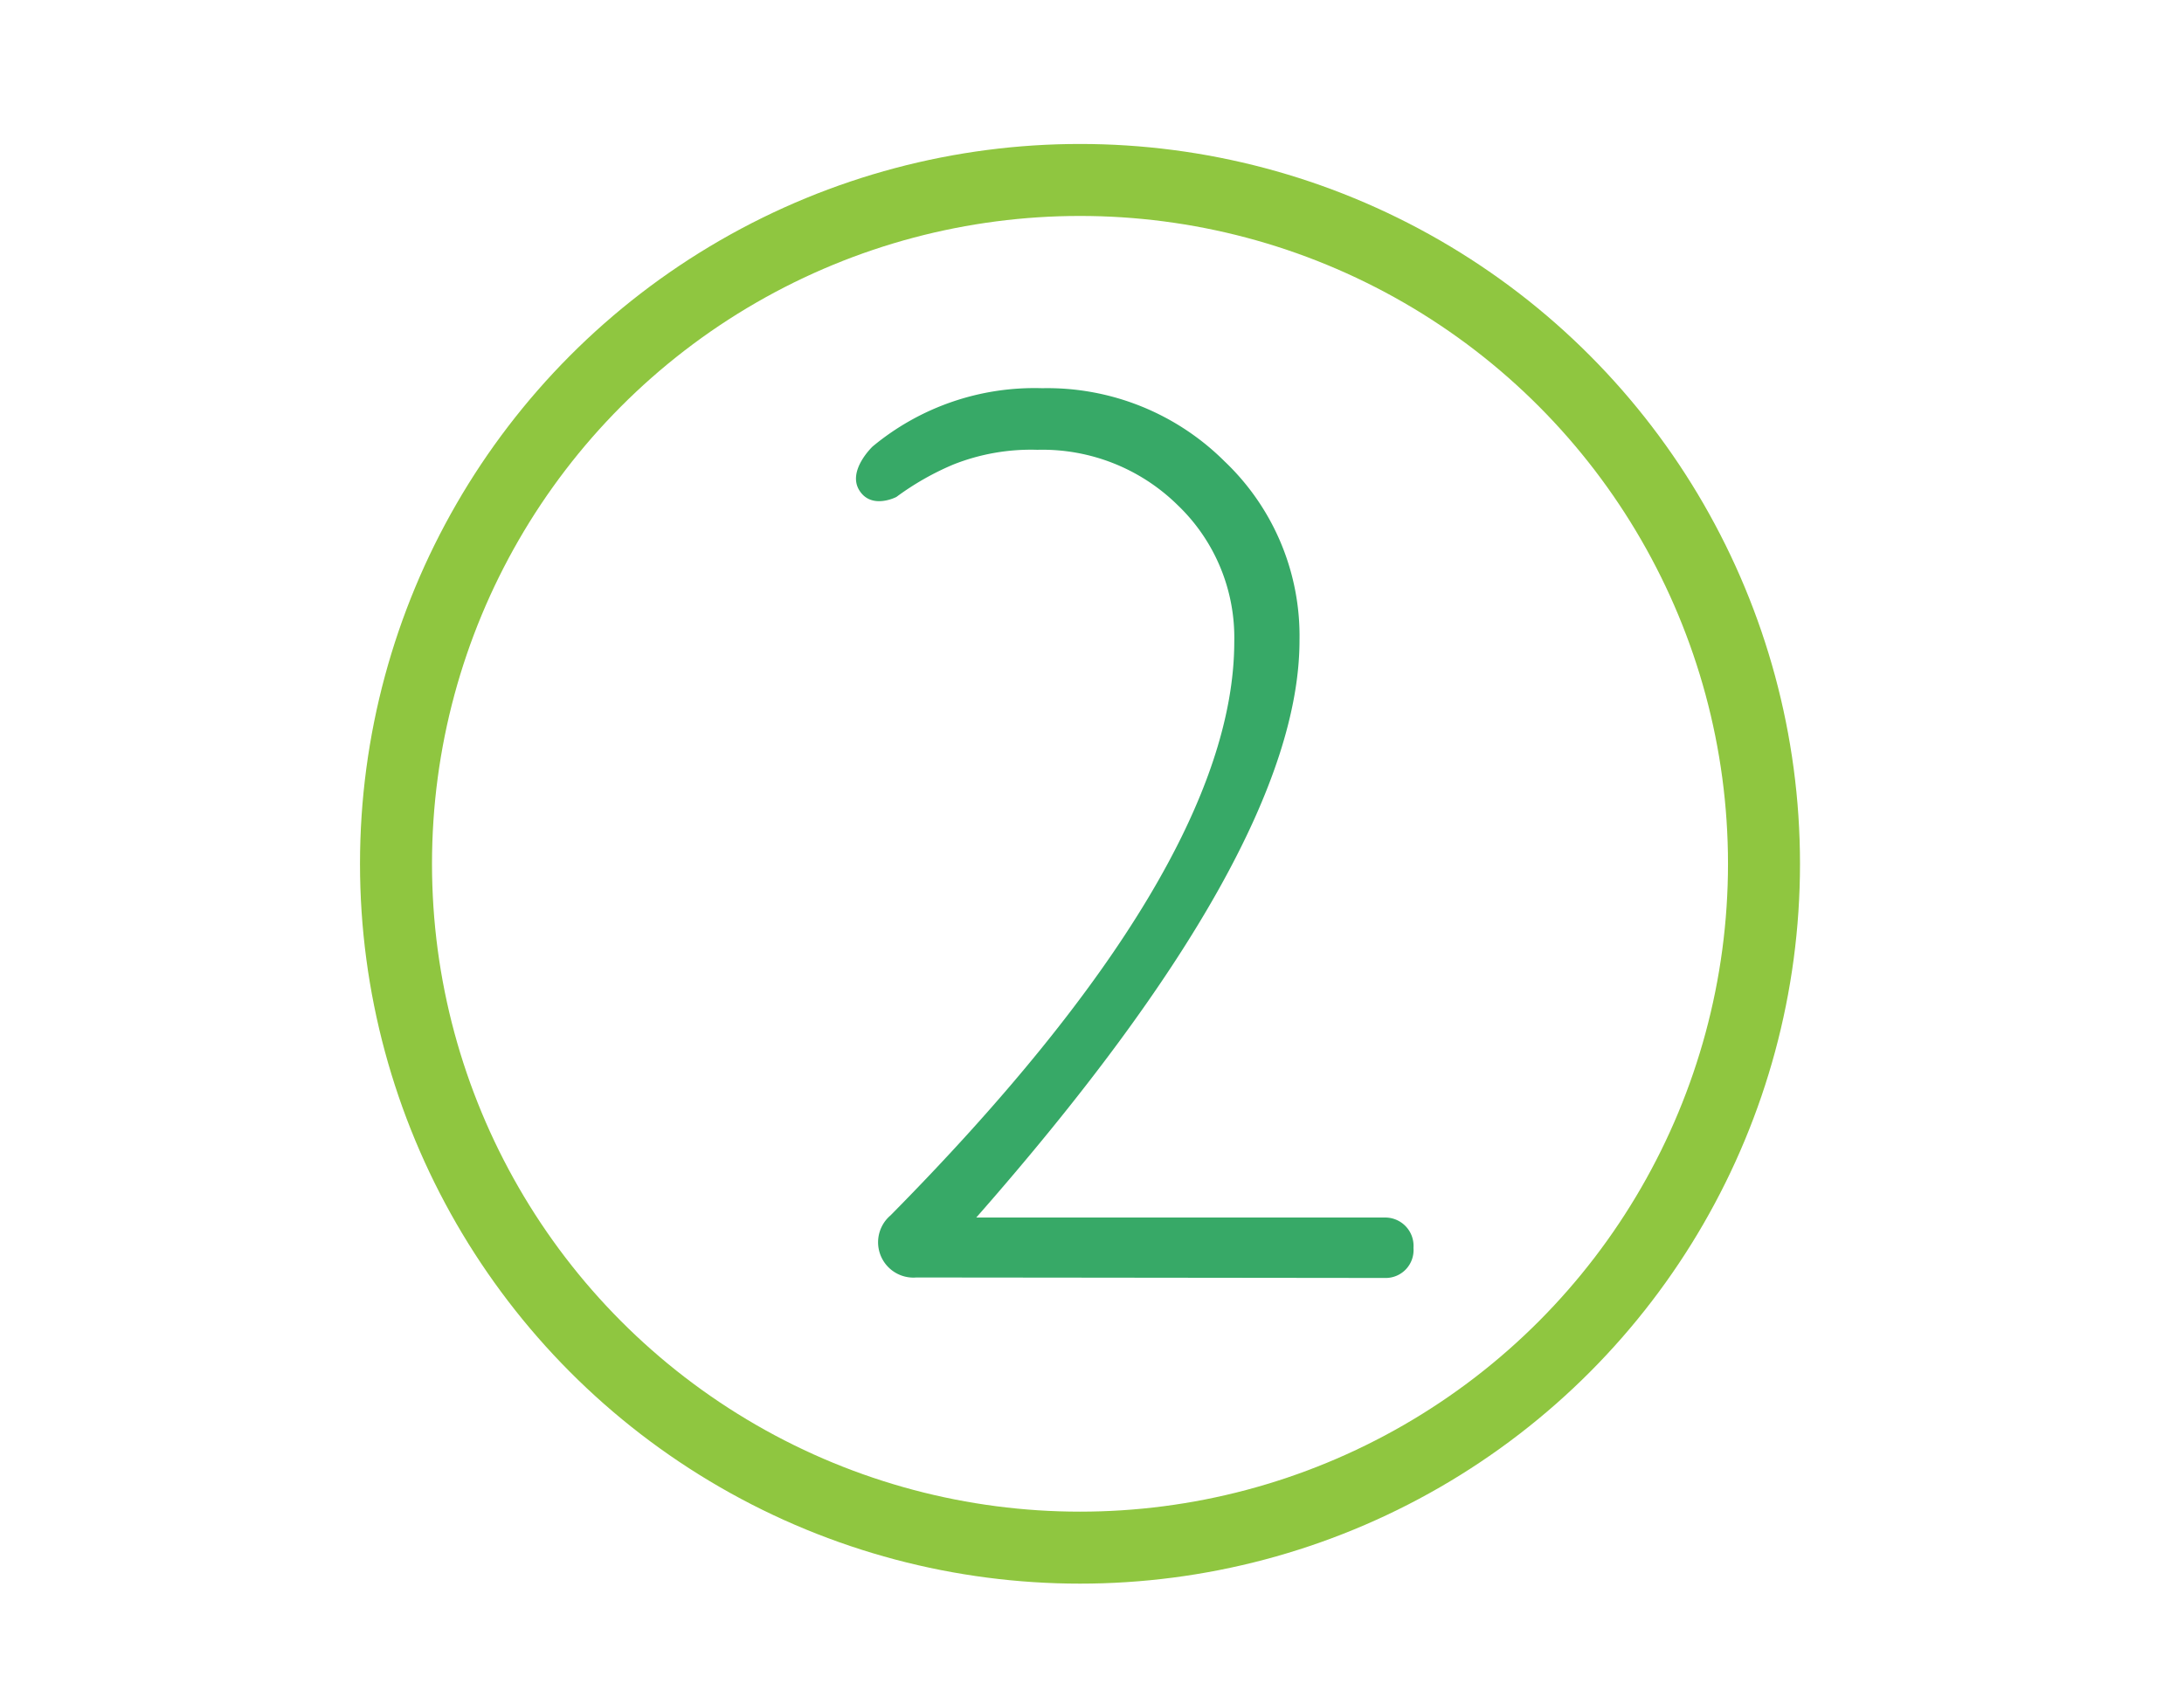
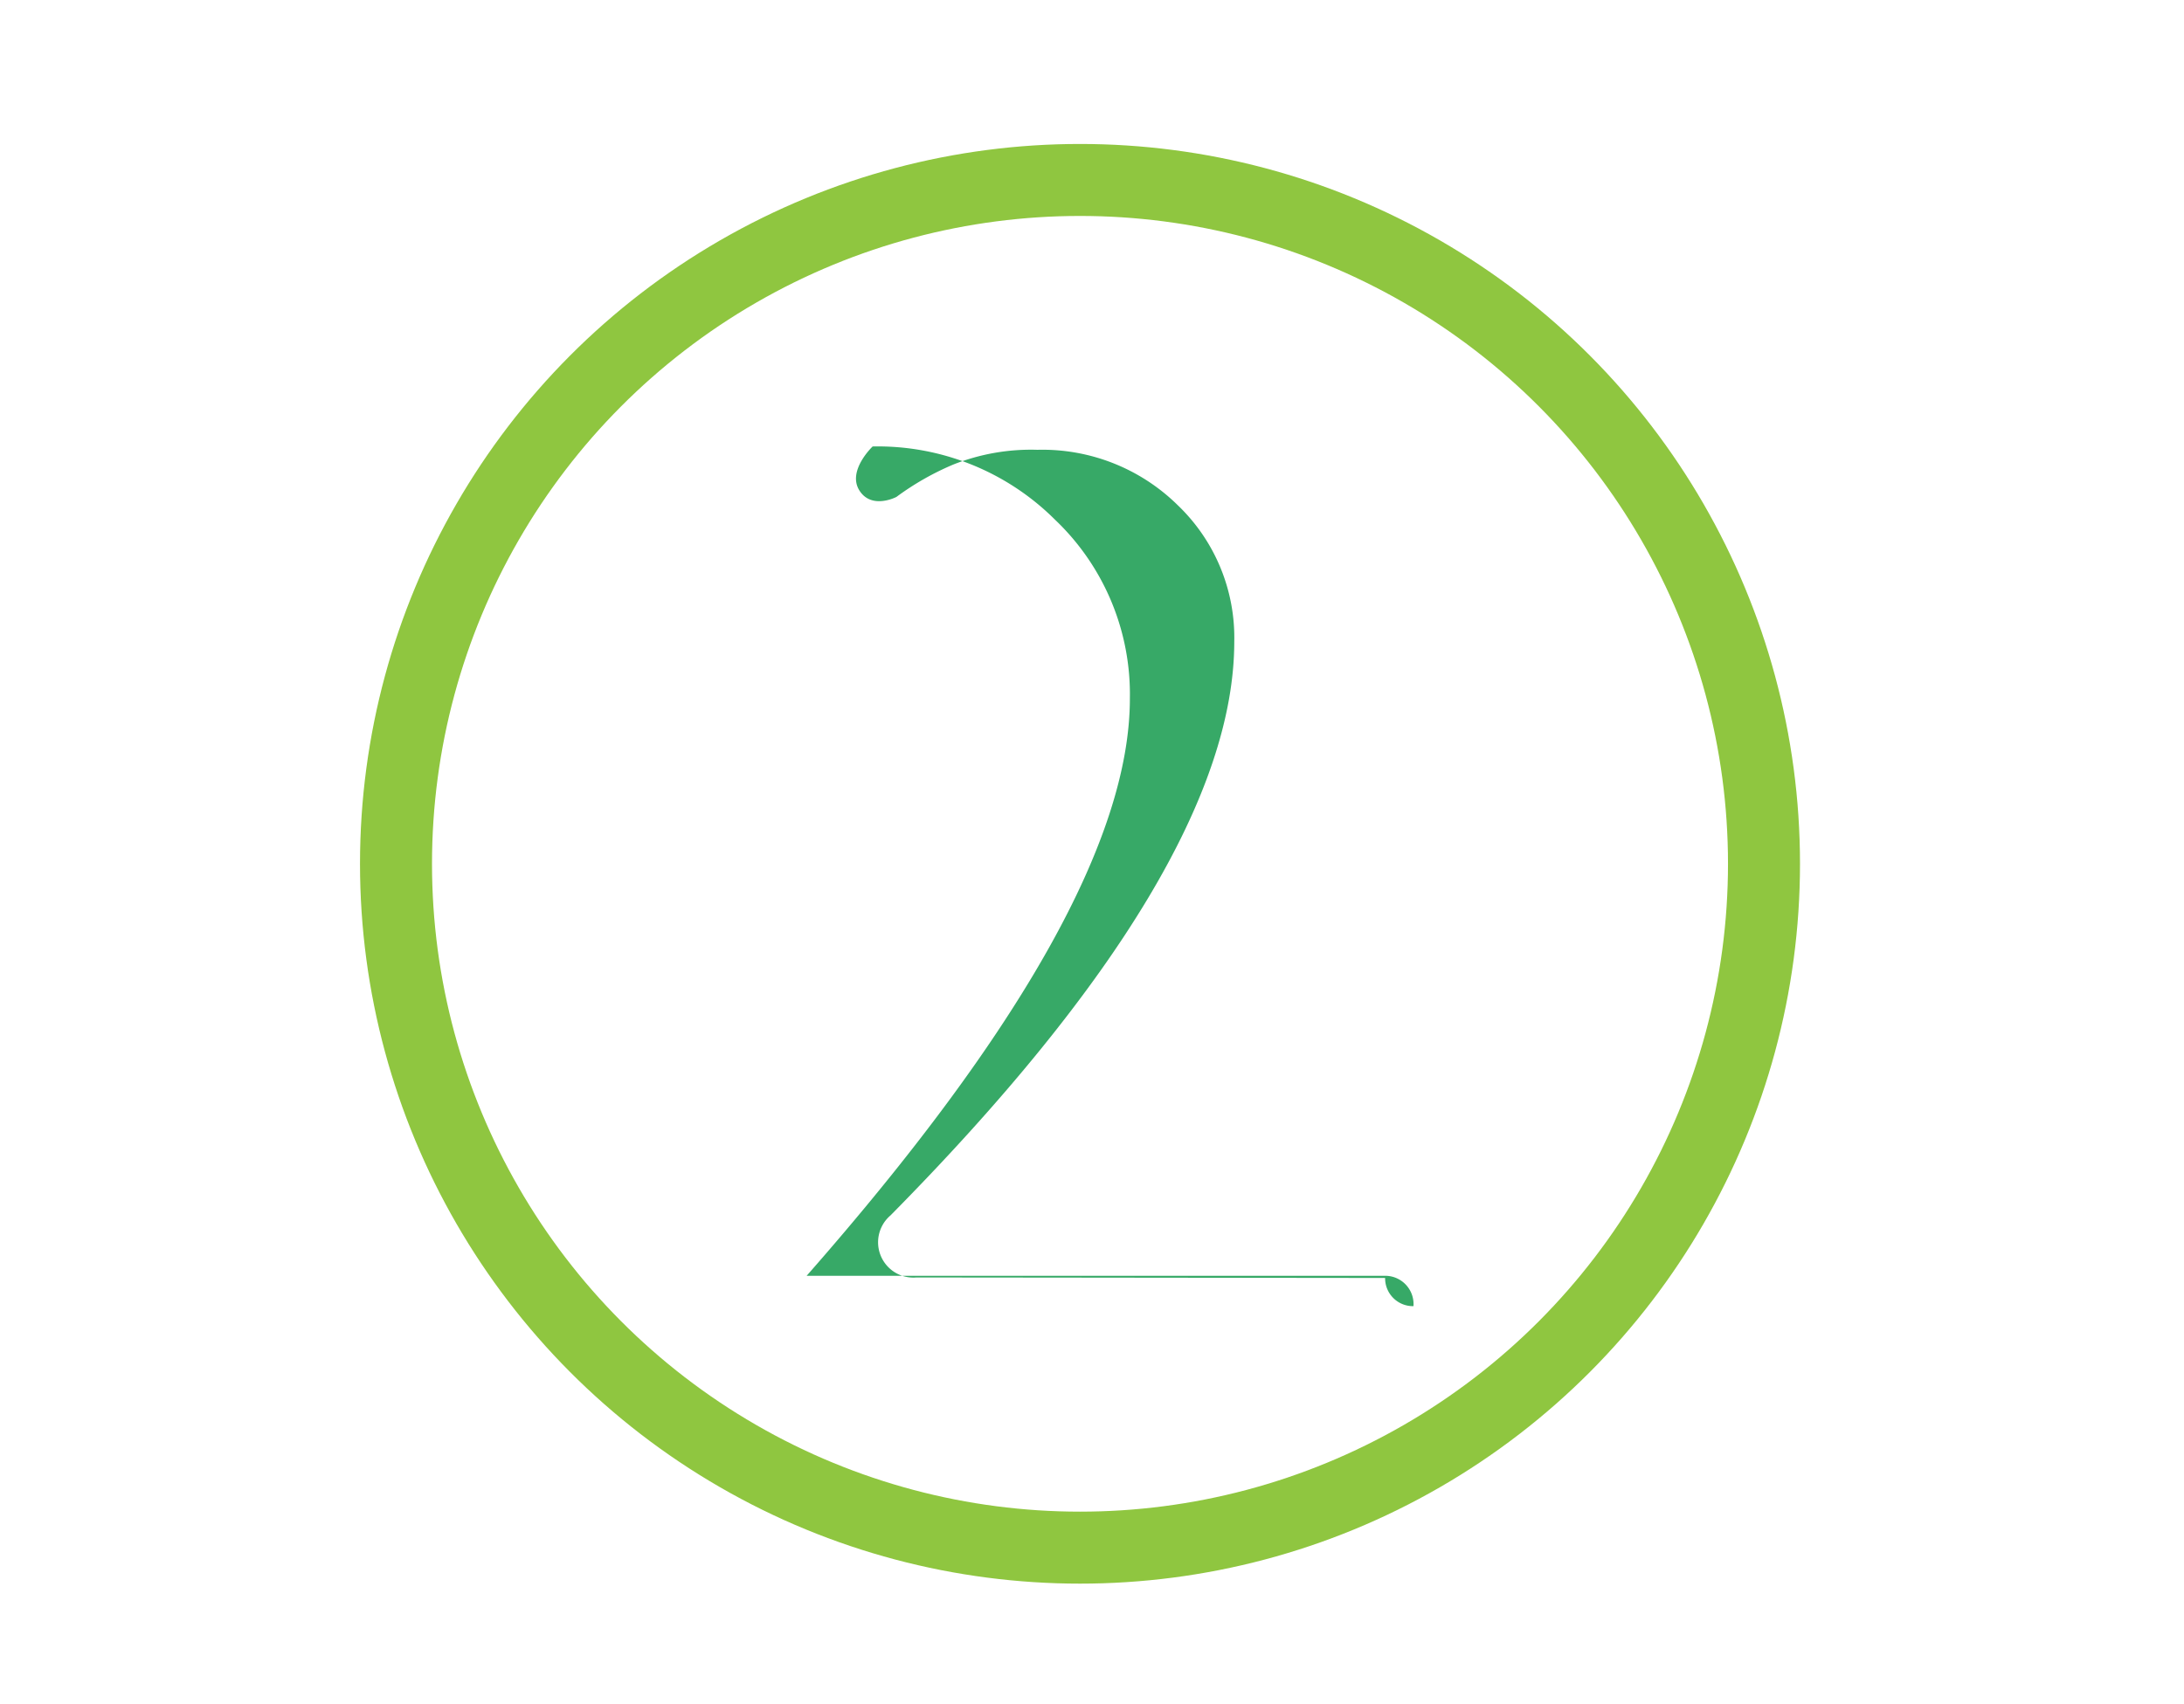
<svg xmlns="http://www.w3.org/2000/svg" width="91" height="71" viewBox="0 0 91 71">
  <g id="Image" transform="translate(-0.025 0.381)">
-     <path id="Placement_Area" data-name="Placement Area" d="M0,0H91V71H0Z" transform="translate(0.025 -0.381)" fill="none" />
    <g id="Ellipse_29" data-name="Ellipse 29" transform="translate(15.025 5.619)" fill="none" stroke="#8fc640" stroke-width="3">
-       <circle cx="30" cy="30" r="30" stroke="none" />
      <circle cx="30" cy="30" r="28.5" fill="none" />
    </g>
-     <path id="Path_219" data-name="Path 219" d="M5.722-42.45s-1.037.543-1.546-.277.556-1.827.556-1.827A10.555,10.555,0,0,1,11.8-46.982a10.455,10.455,0,0,1,7.6,3.053,10.035,10.035,0,0,1,3.118,7.455q0,8.726-13.468,24.055H26.085a1.181,1.181,0,0,1,1.182,1.266A1.162,1.162,0,0,1,26.085-9.9S8.061-9.92,6.55-9.92A1.472,1.472,0,0,1,5.479-12.51C14.972-22.12,19.8-30.144,19.8-36.423a7.639,7.639,0,0,0-2.358-5.686,8.03,8.03,0,0,0-5.843-2.306,8.768,8.768,0,0,0-3.513.617A11.484,11.484,0,0,0,5.722-42.45Z" transform="translate(31.653 62.78)" fill="#37a967" />
+     <path id="Path_219" data-name="Path 219" d="M5.722-42.45s-1.037.543-1.546-.277.556-1.827.556-1.827a10.455,10.455,0,0,1,7.6,3.053,10.035,10.035,0,0,1,3.118,7.455q0,8.726-13.468,24.055H26.085a1.181,1.181,0,0,1,1.182,1.266A1.162,1.162,0,0,1,26.085-9.9S8.061-9.92,6.55-9.92A1.472,1.472,0,0,1,5.479-12.51C14.972-22.12,19.8-30.144,19.8-36.423a7.639,7.639,0,0,0-2.358-5.686,8.03,8.03,0,0,0-5.843-2.306,8.768,8.768,0,0,0-3.513.617A11.484,11.484,0,0,0,5.722-42.45Z" transform="translate(31.653 62.78)" fill="#37a967" />
  </g>
</svg>